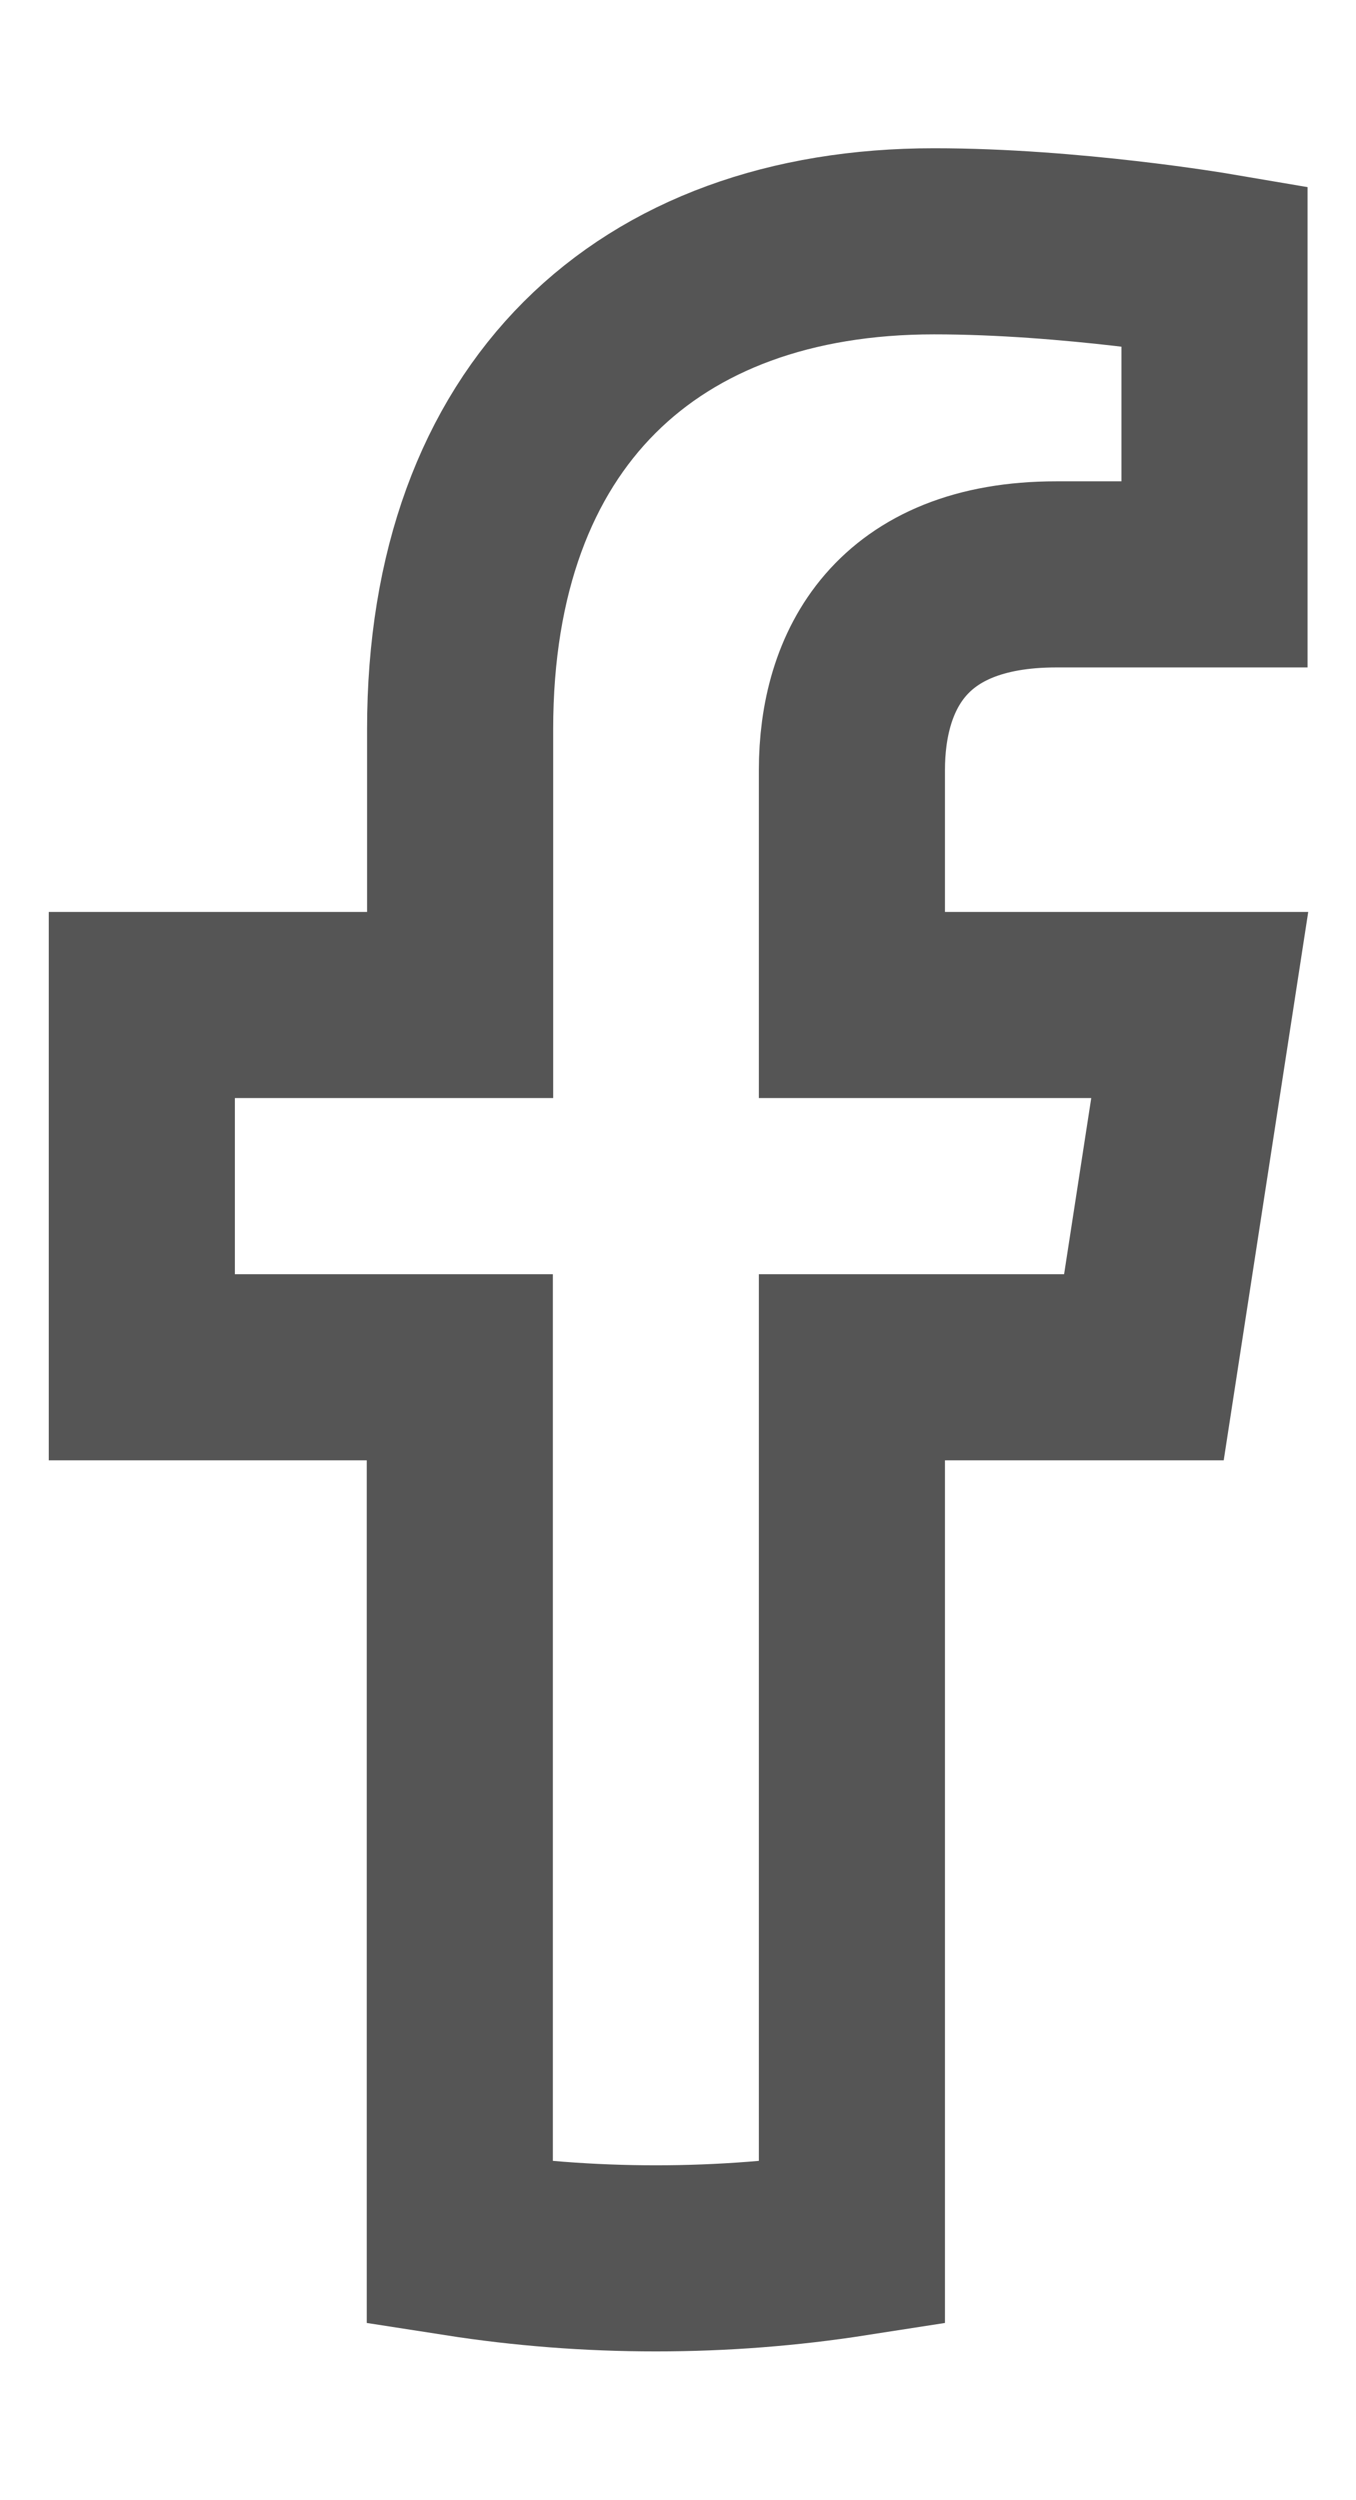
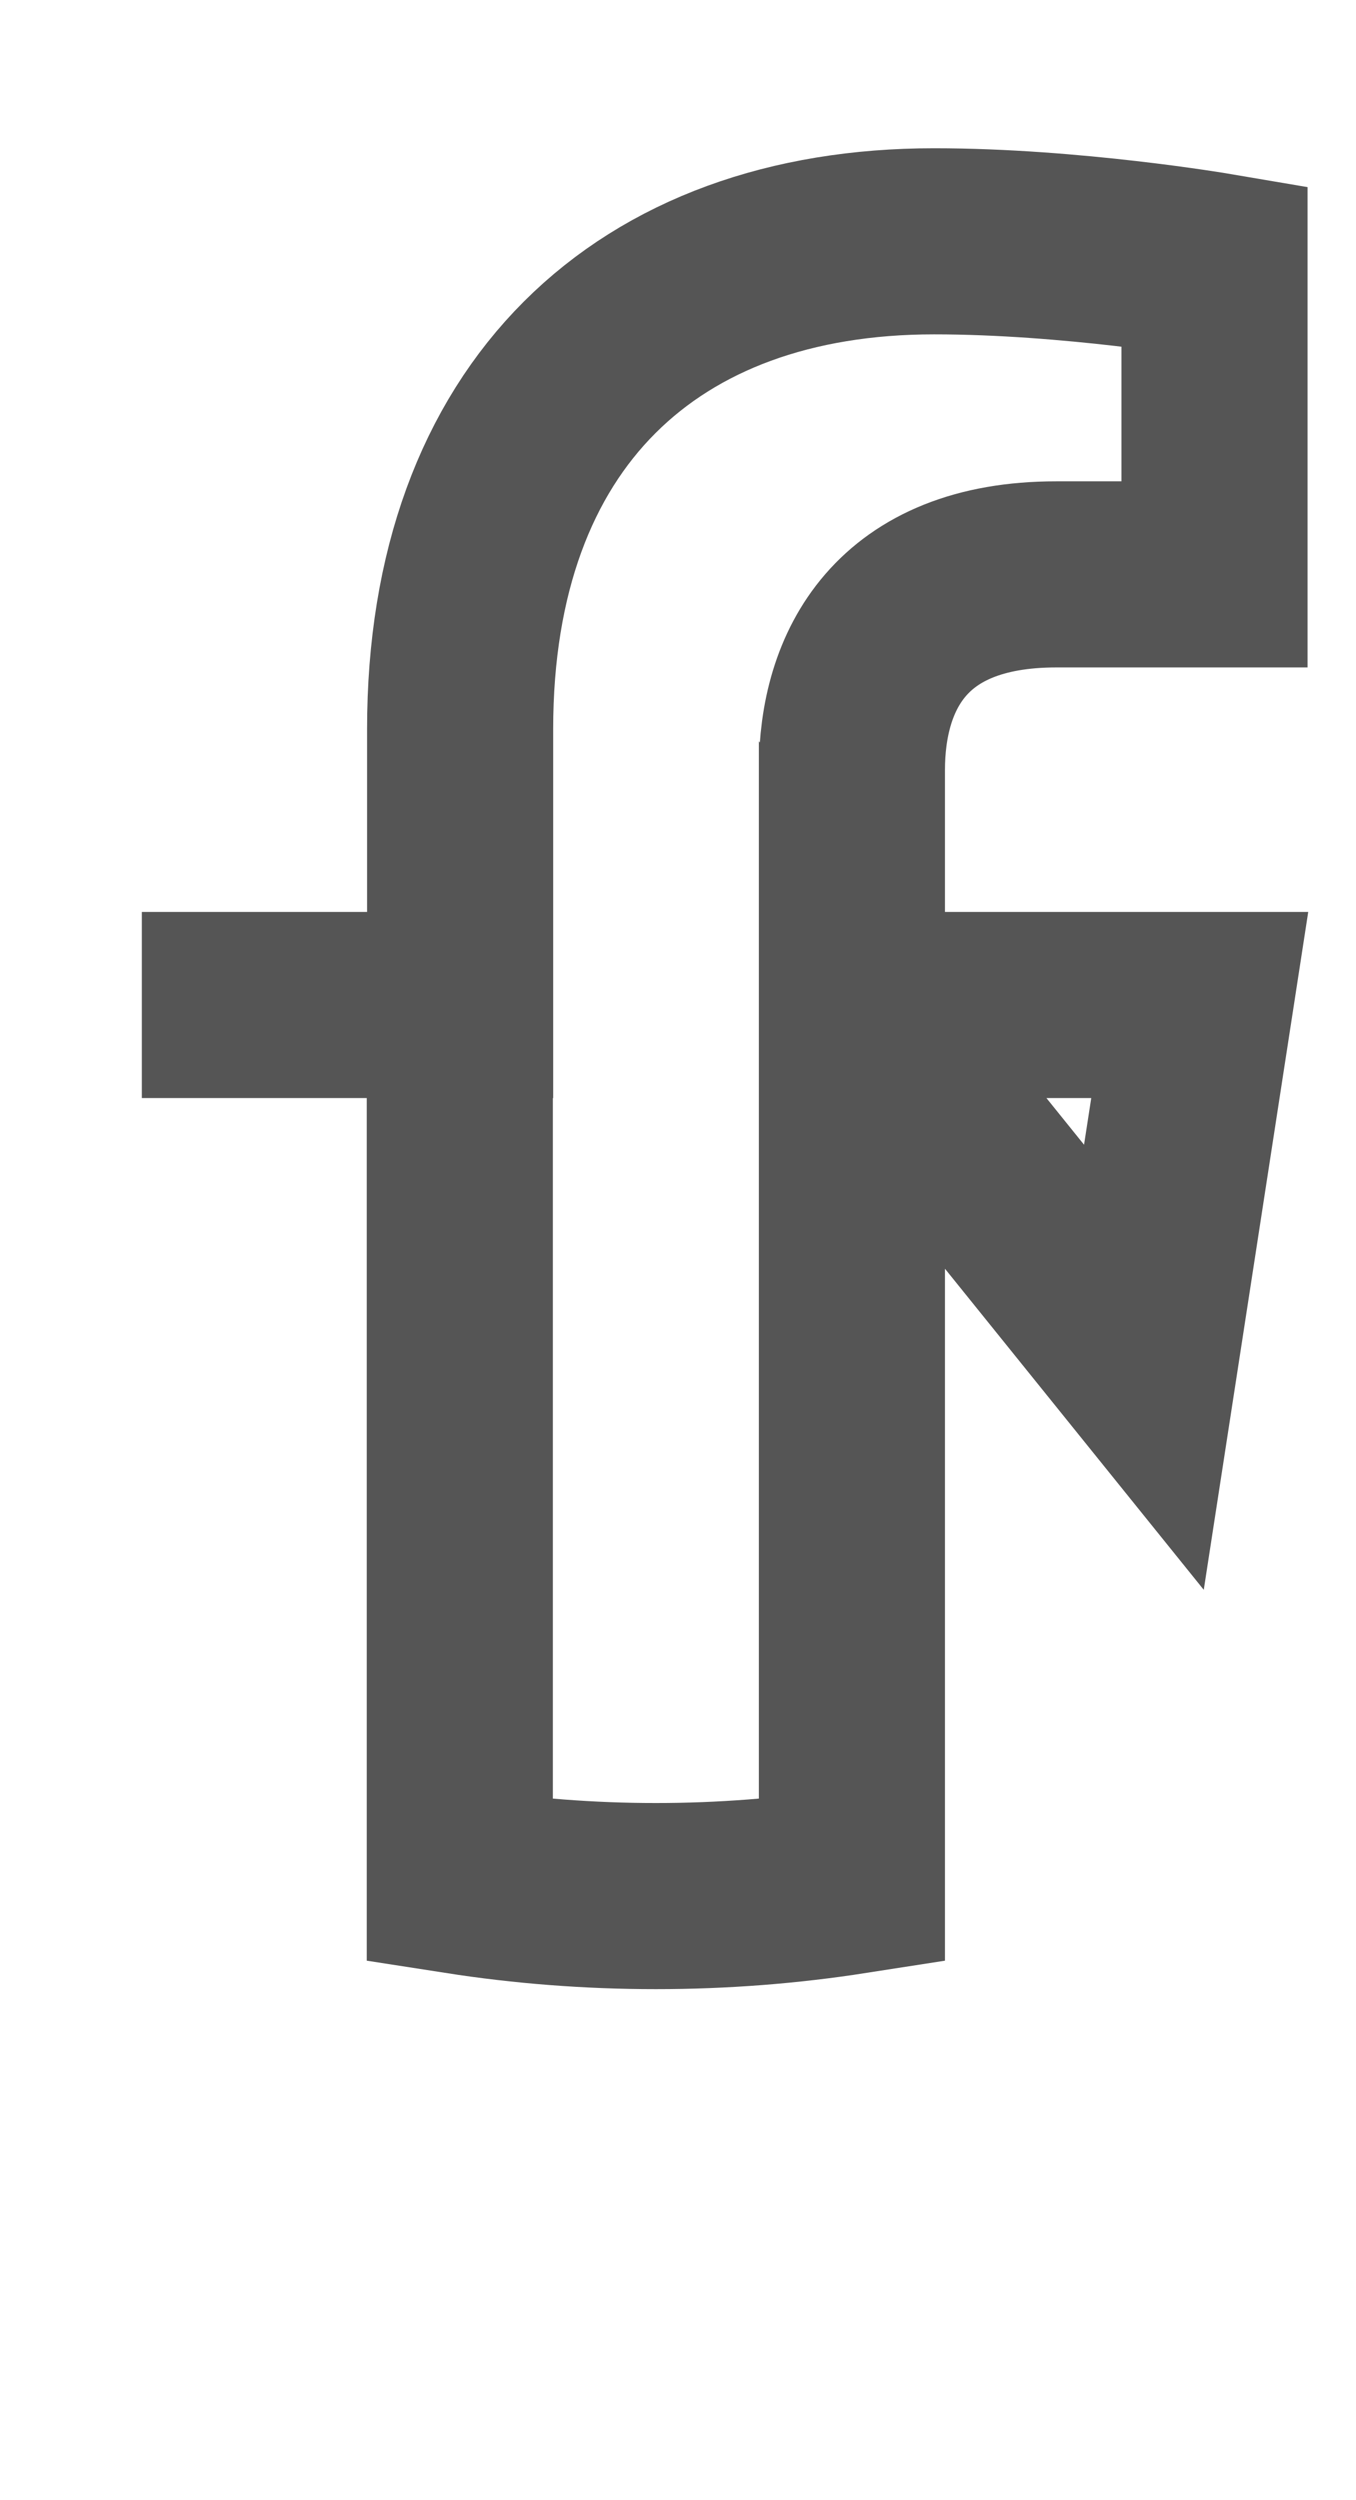
<svg xmlns="http://www.w3.org/2000/svg" version="1.1" id="Слой_1" x="0px" y="0px" viewBox="0 0 422.6 779.1" style="enable-background:new 0 0 422.6 779.1;" xml:space="preserve">
  <style type="text/css">
	.st0{fill:none;stroke:#555555;stroke-width:58;stroke-miterlimit:10;}
</style>
-   <path class="st0" d="M356.5,426.1l17.4-112.9H265.5V240c0-30.9,15.1-61,63.7-61h49.3V82.8c0,0-44.7-7.6-87.4-7.6  c-89.3,0-147.7,54.1-147.7,152v86H44.2v112.9h99.1v273c19.9,3.1,40.3,4.7,61.1,4.7s41.2-1.6,61.1-4.7v-273L356.5,426.1L356.5,426.1z  " />
+   <path class="st0" d="M356.5,426.1l17.4-112.9H265.5V240c0-30.9,15.1-61,63.7-61h49.3V82.8c0,0-44.7-7.6-87.4-7.6  c-89.3,0-147.7,54.1-147.7,152v86H44.2h99.1v273c19.9,3.1,40.3,4.7,61.1,4.7s41.2-1.6,61.1-4.7v-273L356.5,426.1L356.5,426.1z  " />
</svg>